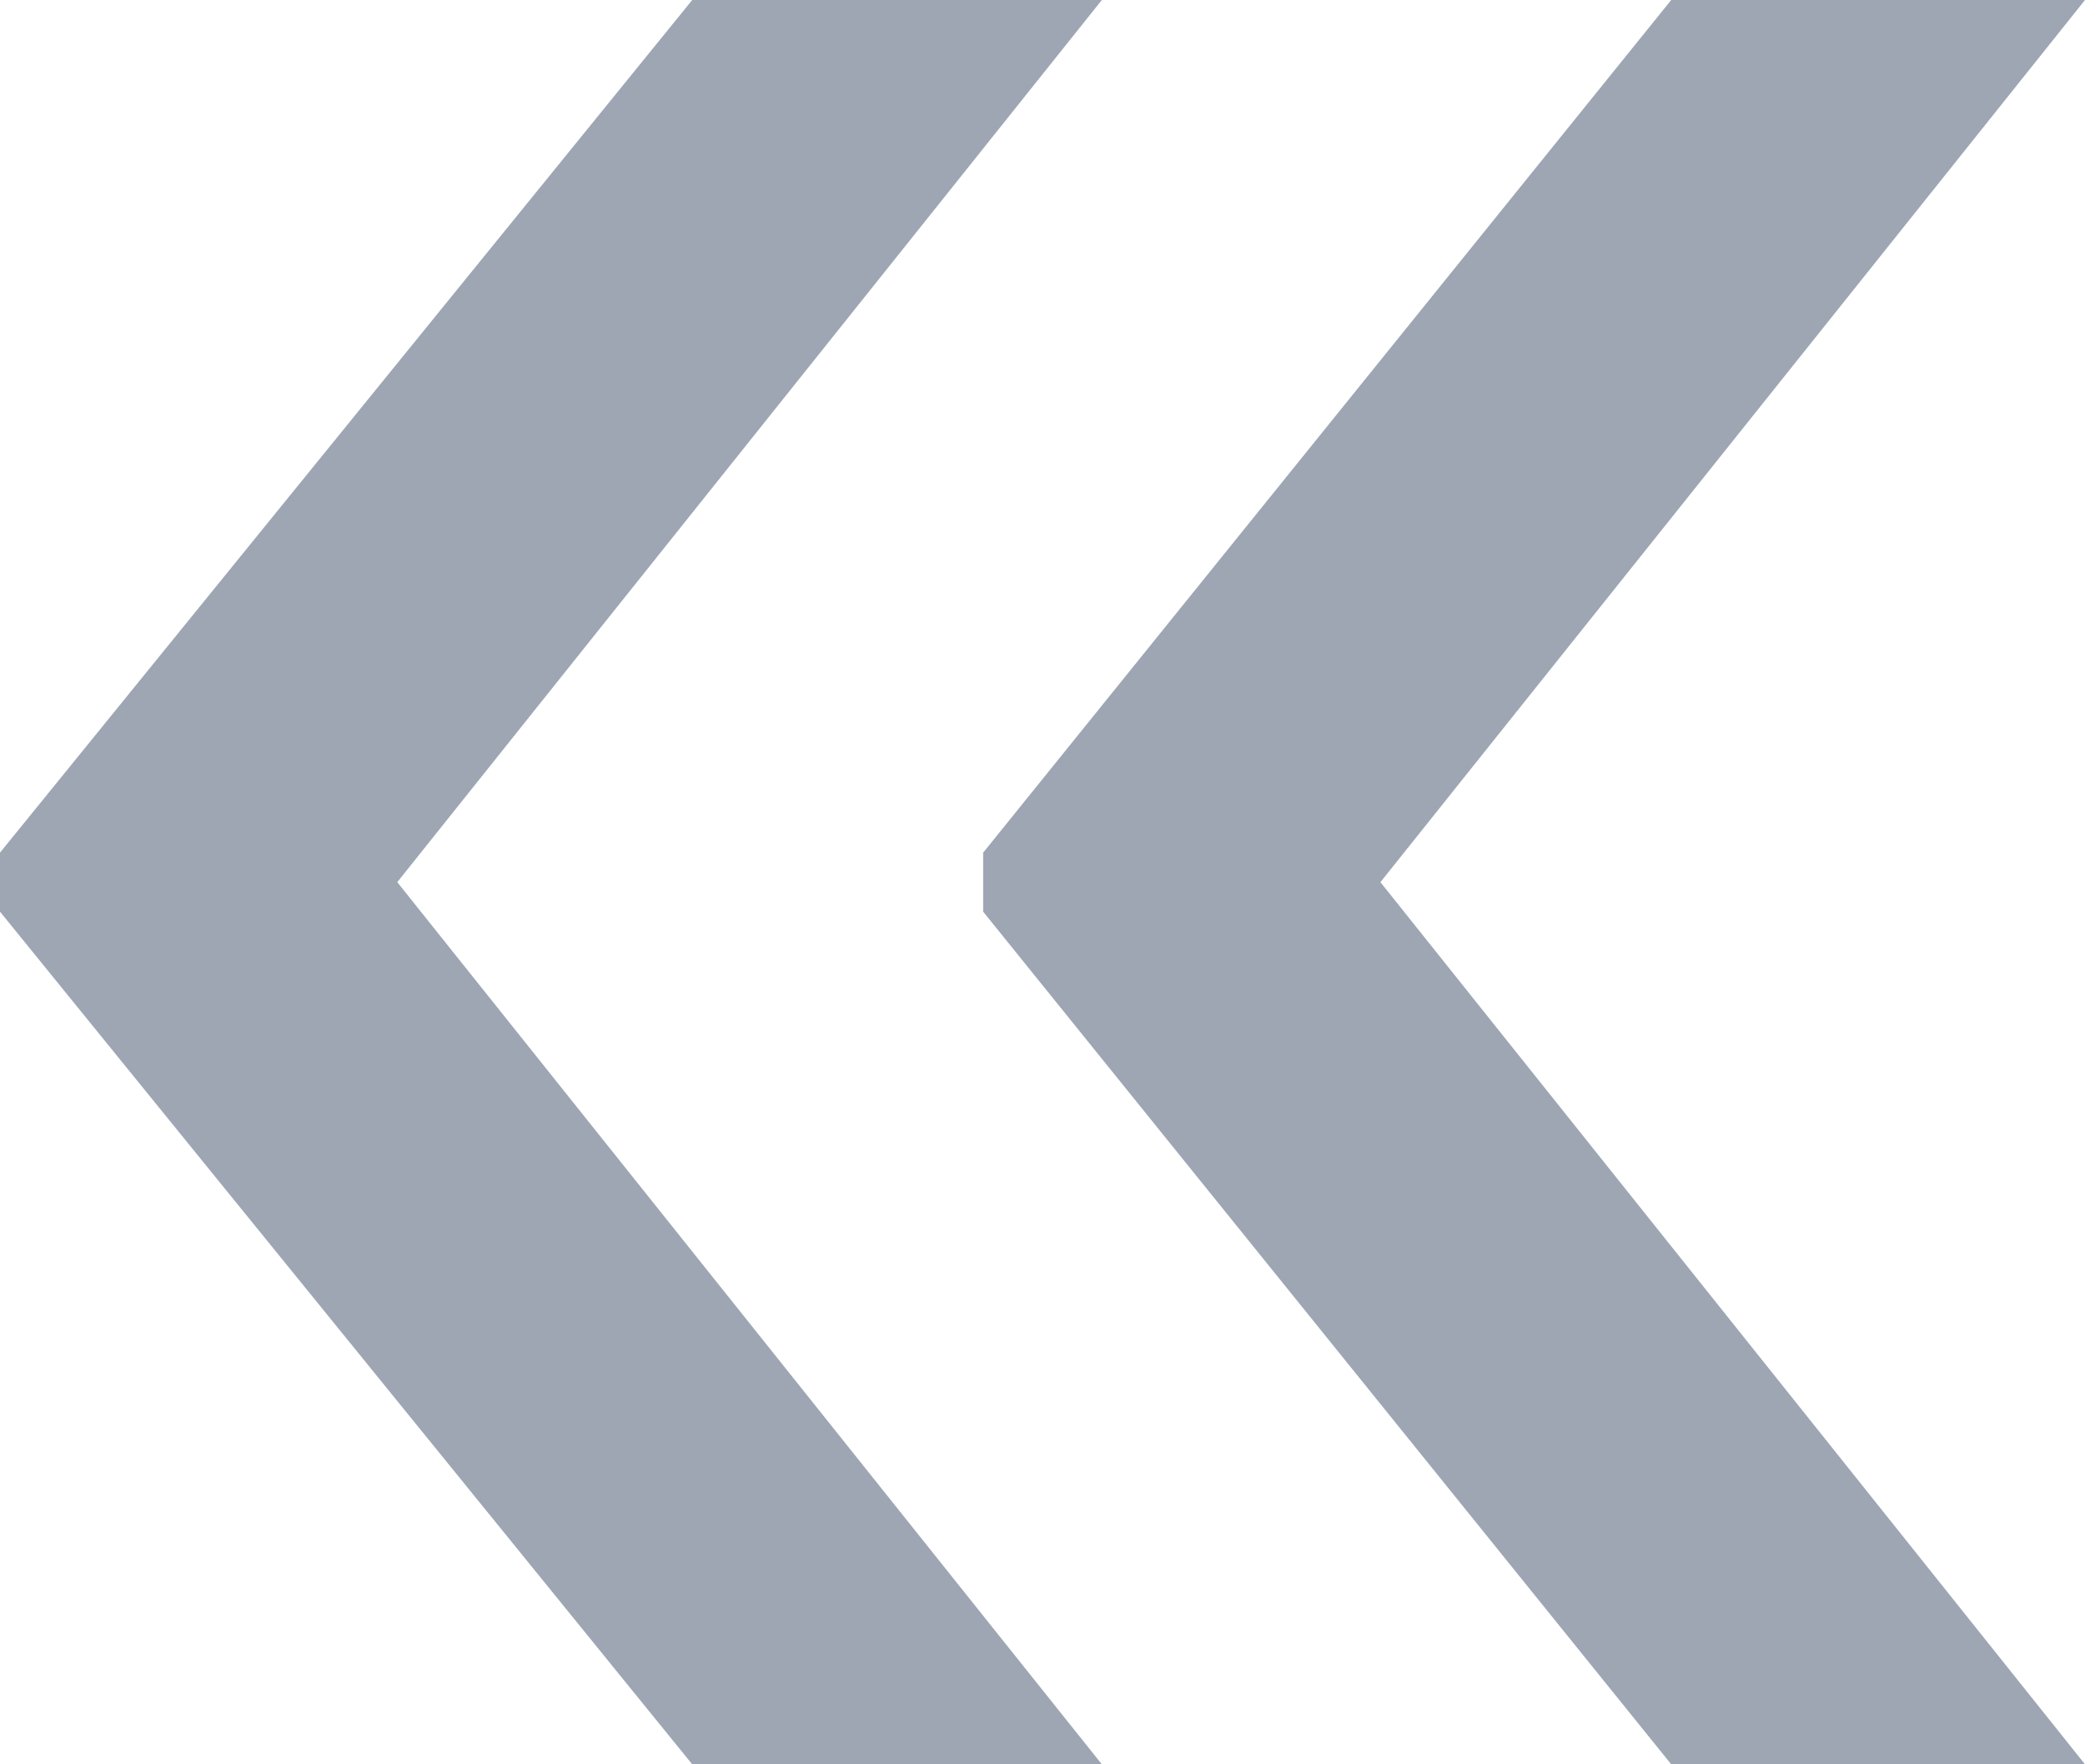
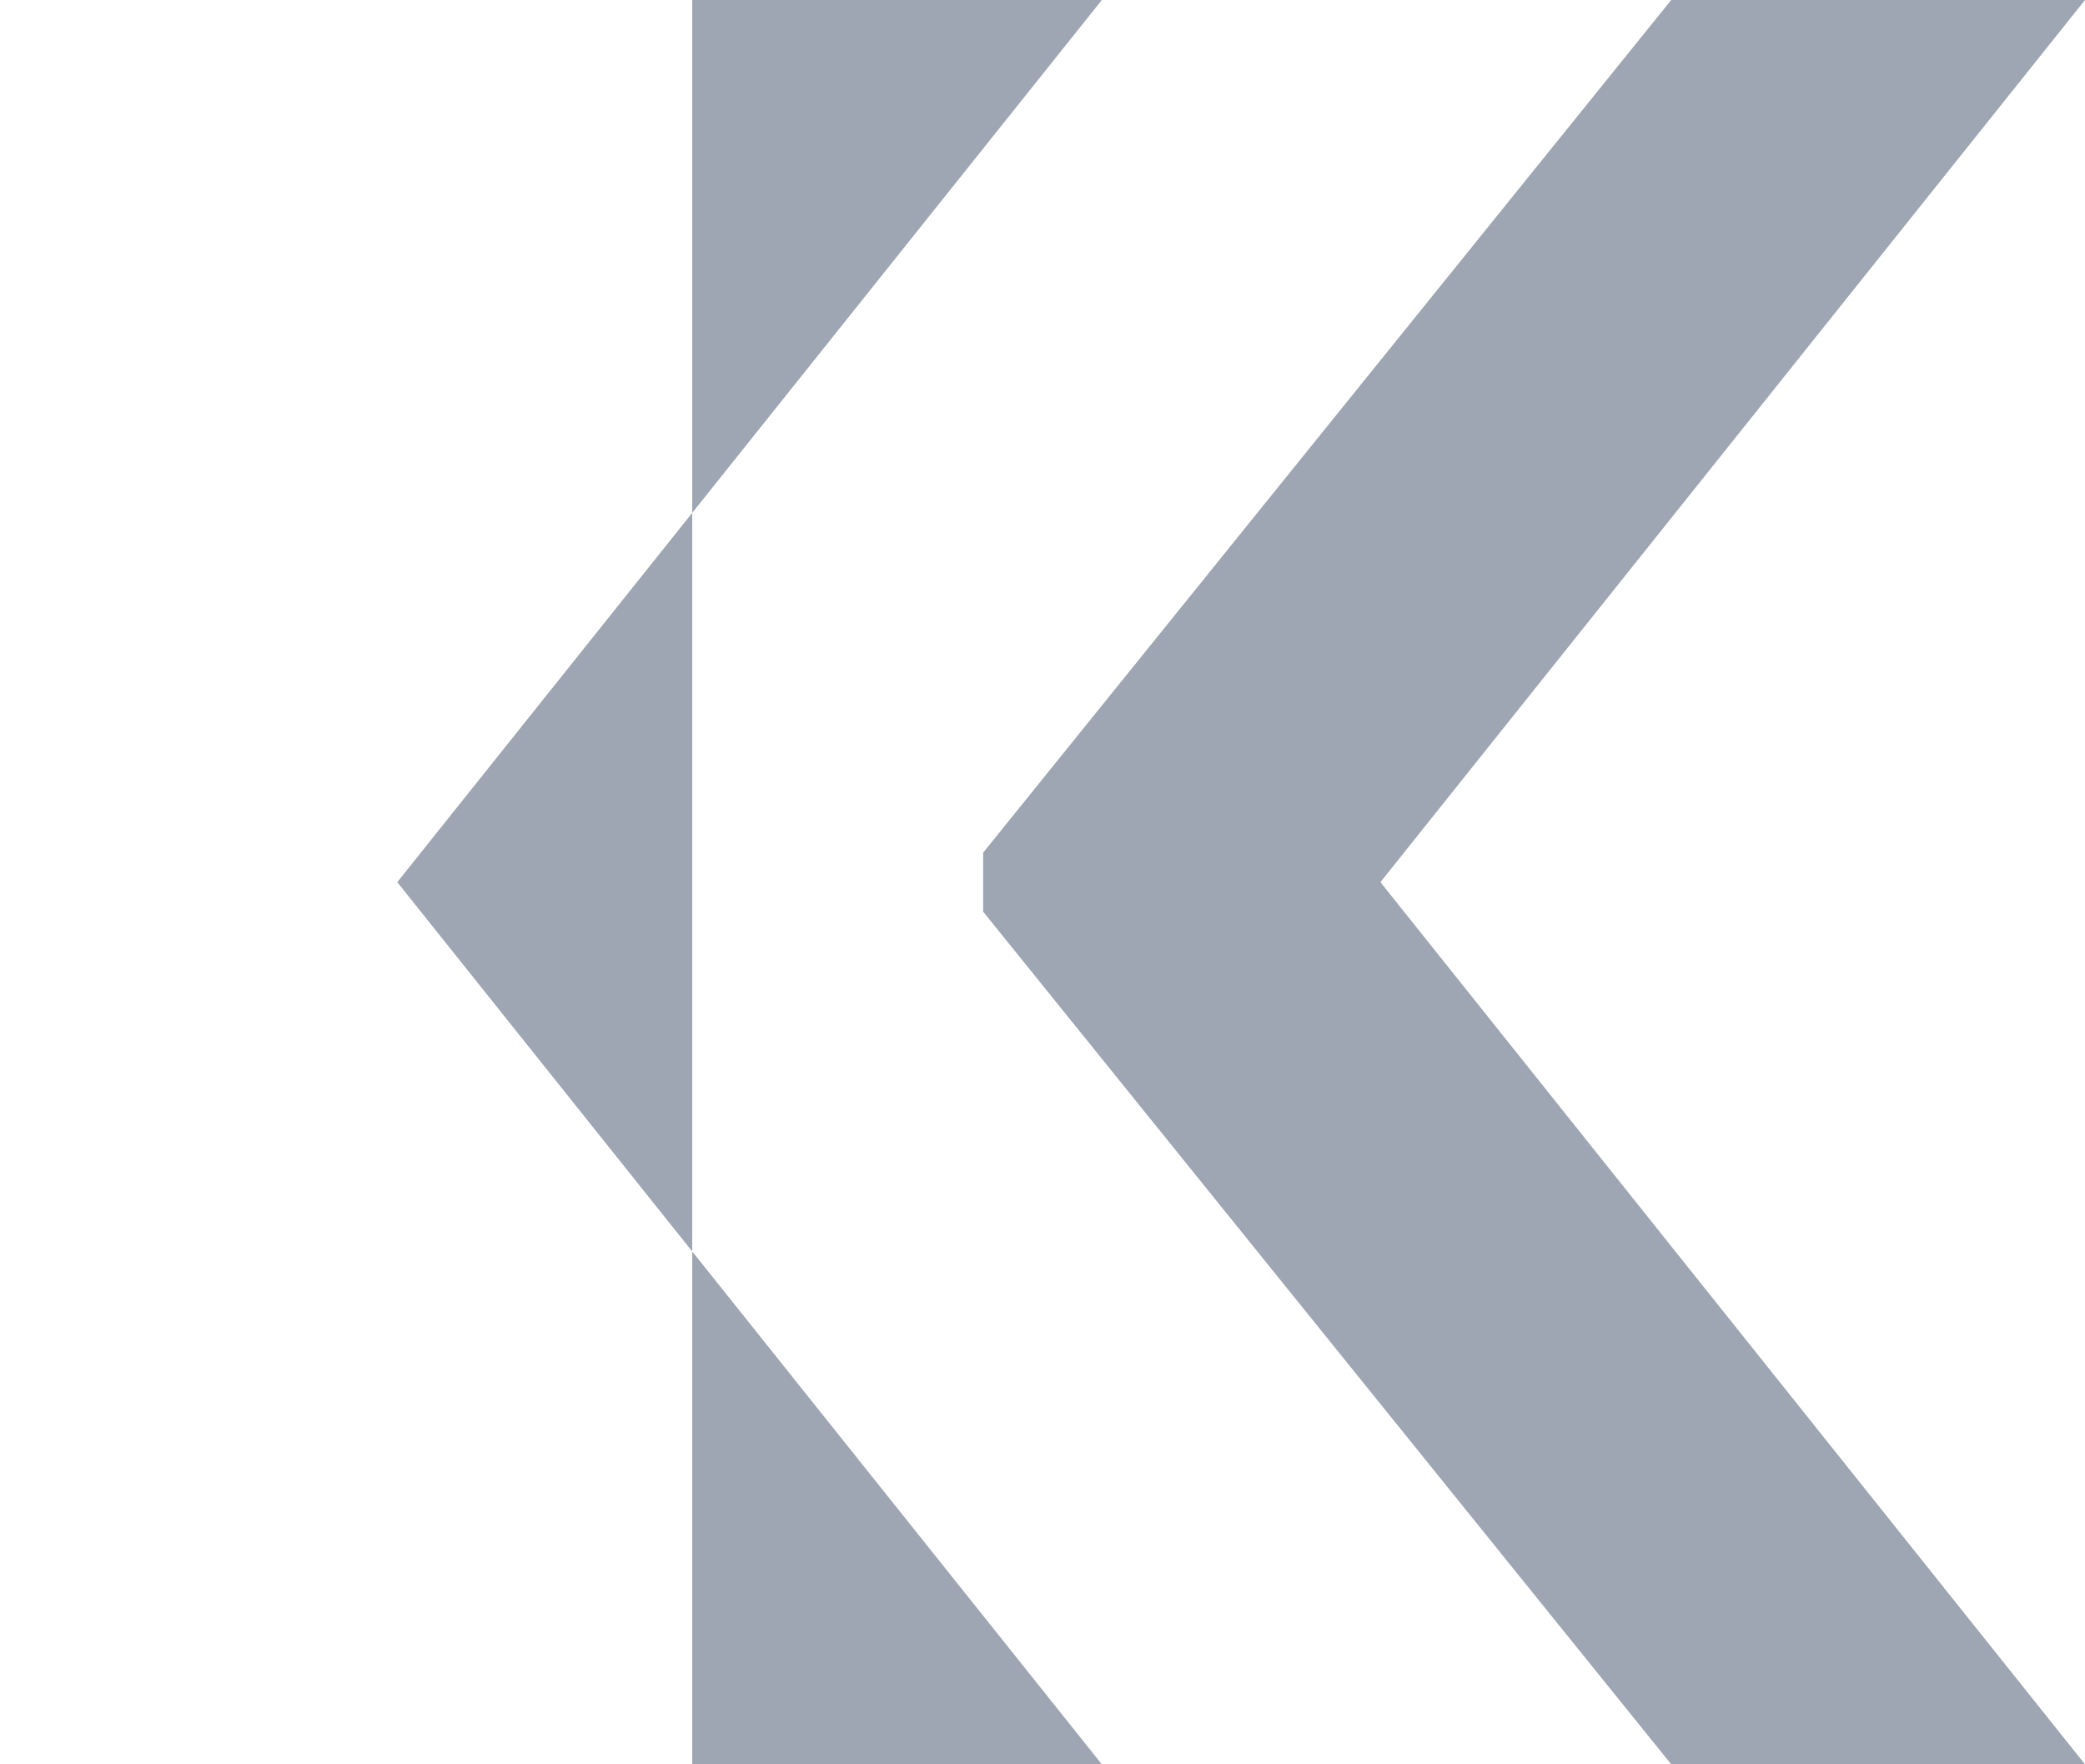
<svg xmlns="http://www.w3.org/2000/svg" width="13" height="11" viewBox="0 0 13 11" fill="none">
-   <path d="M4.316 11L0 5.684V5.316L4.316 0H6.87L2.477 5.5L6.87 11H4.316ZM10.42 11L6.13 5.684V5.316L10.42 0H13L8.607 5.5L13 11H10.42Z" fill="#9EA6B3" />
+   <path d="M4.316 11V5.316L4.316 0H6.87L2.477 5.5L6.87 11H4.316ZM10.42 11L6.13 5.684V5.316L10.42 0H13L8.607 5.5L13 11H10.42Z" fill="#9EA6B3" />
</svg>